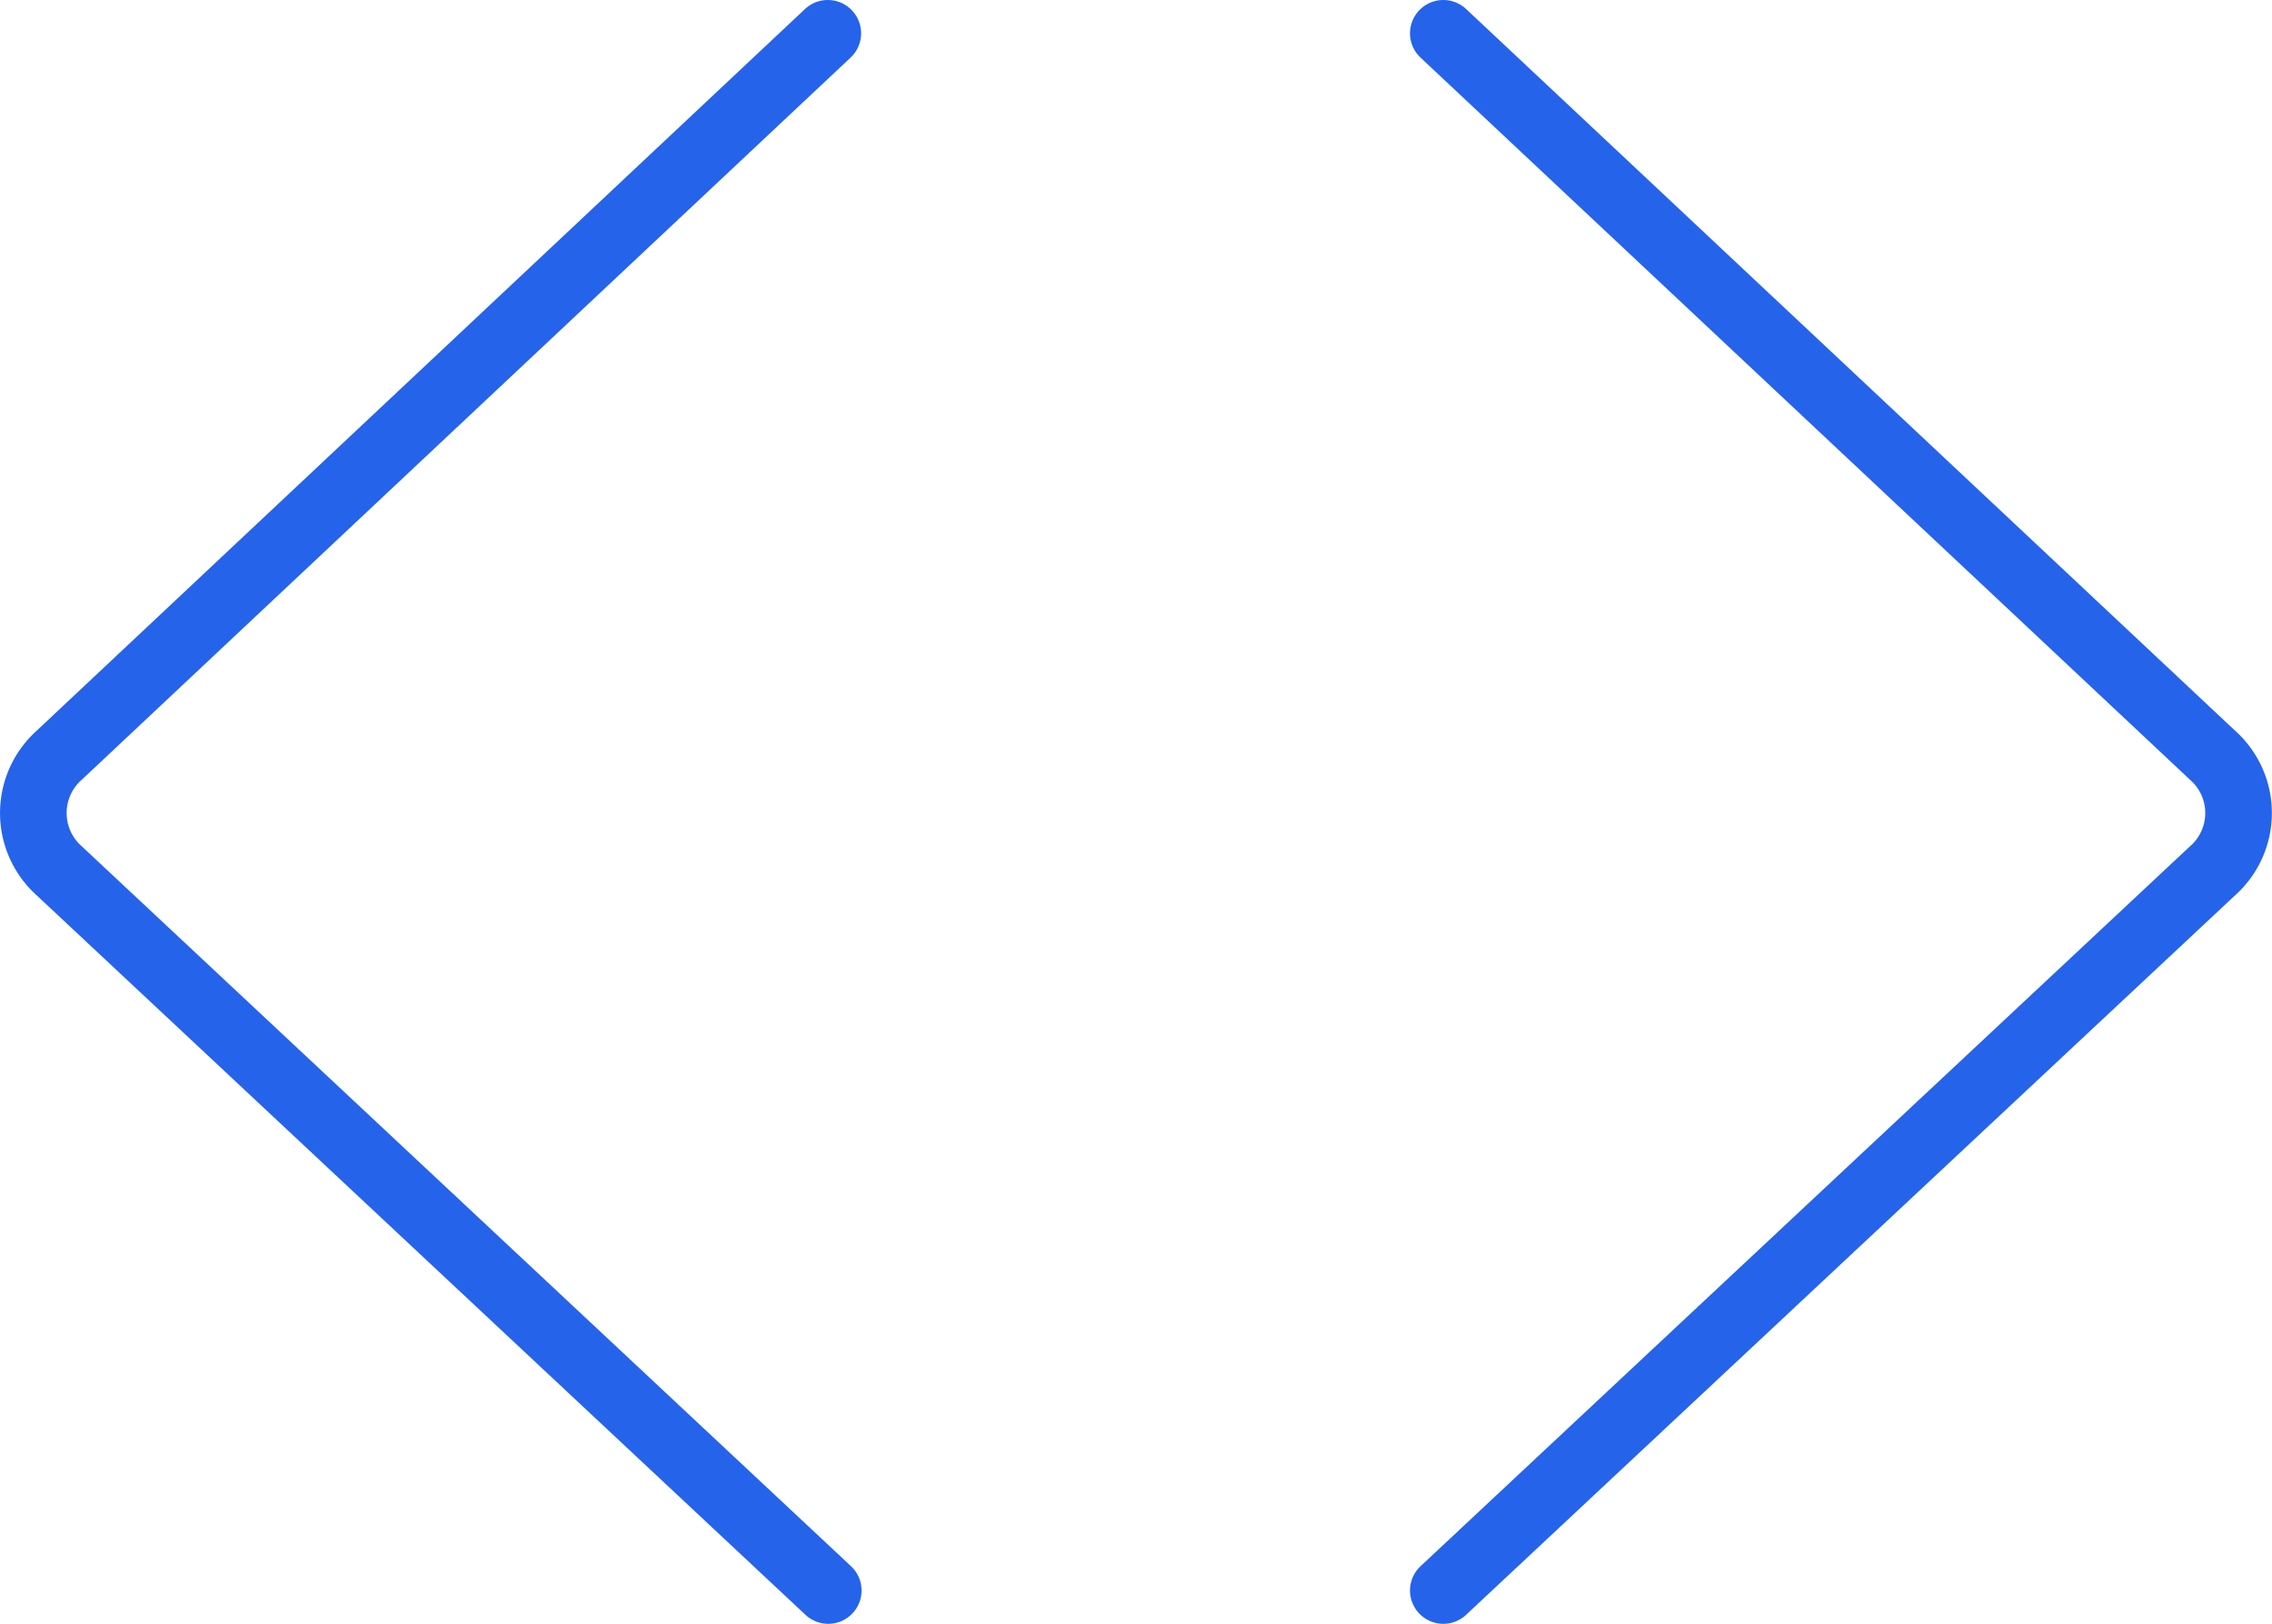
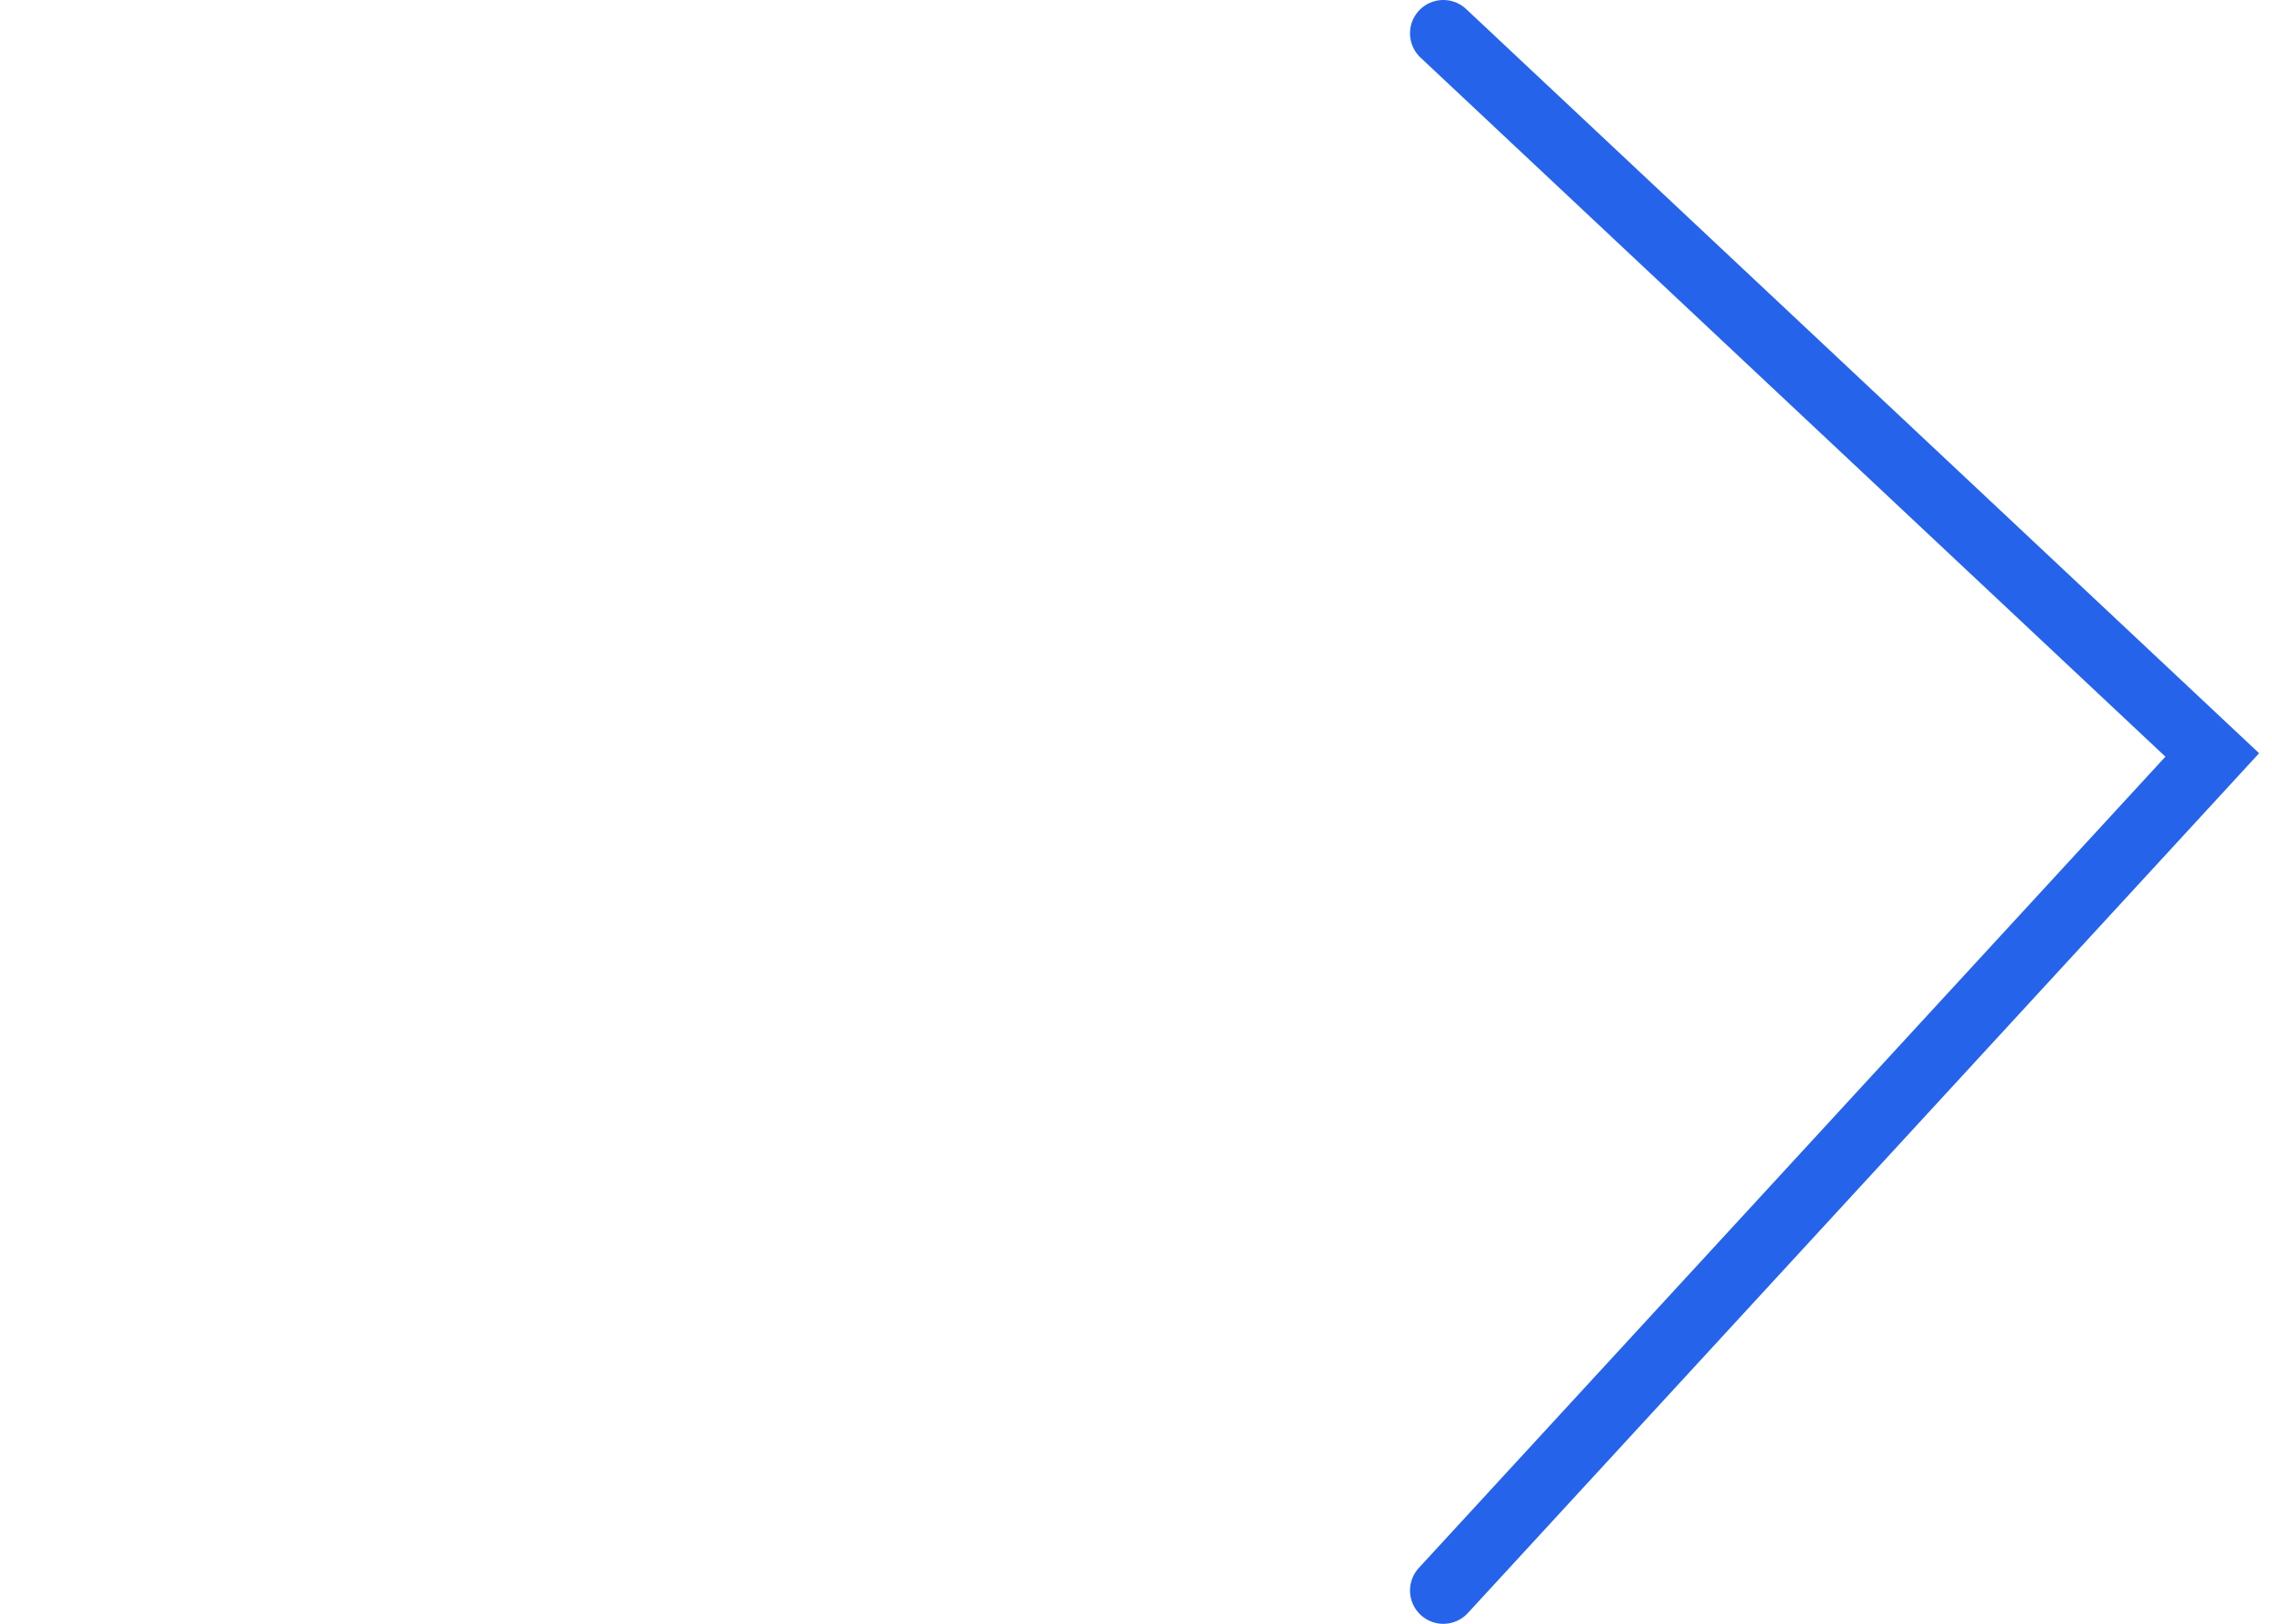
<svg xmlns="http://www.w3.org/2000/svg" id="Layer_1" data-name="Layer 1" viewBox="0 0 102.32 73.13">
  <defs>
    <style>.cls-1{fill:none;stroke:#2563eb;stroke-linecap:round;stroke-miterlimit:10;stroke-width:3px;}</style>
  </defs>
-   <path class="cls-1" d="M37.28,1.5,2.68,34a3.49,3.49,0,0,0,0,5.23L37.3,71.63" />
-   <path class="cls-1" d="M65,1.5,99.63,34a3.48,3.48,0,0,1,0,5.23L65,71.63" />
+   <path class="cls-1" d="M65,1.5,99.63,34L65,71.63" />
</svg>